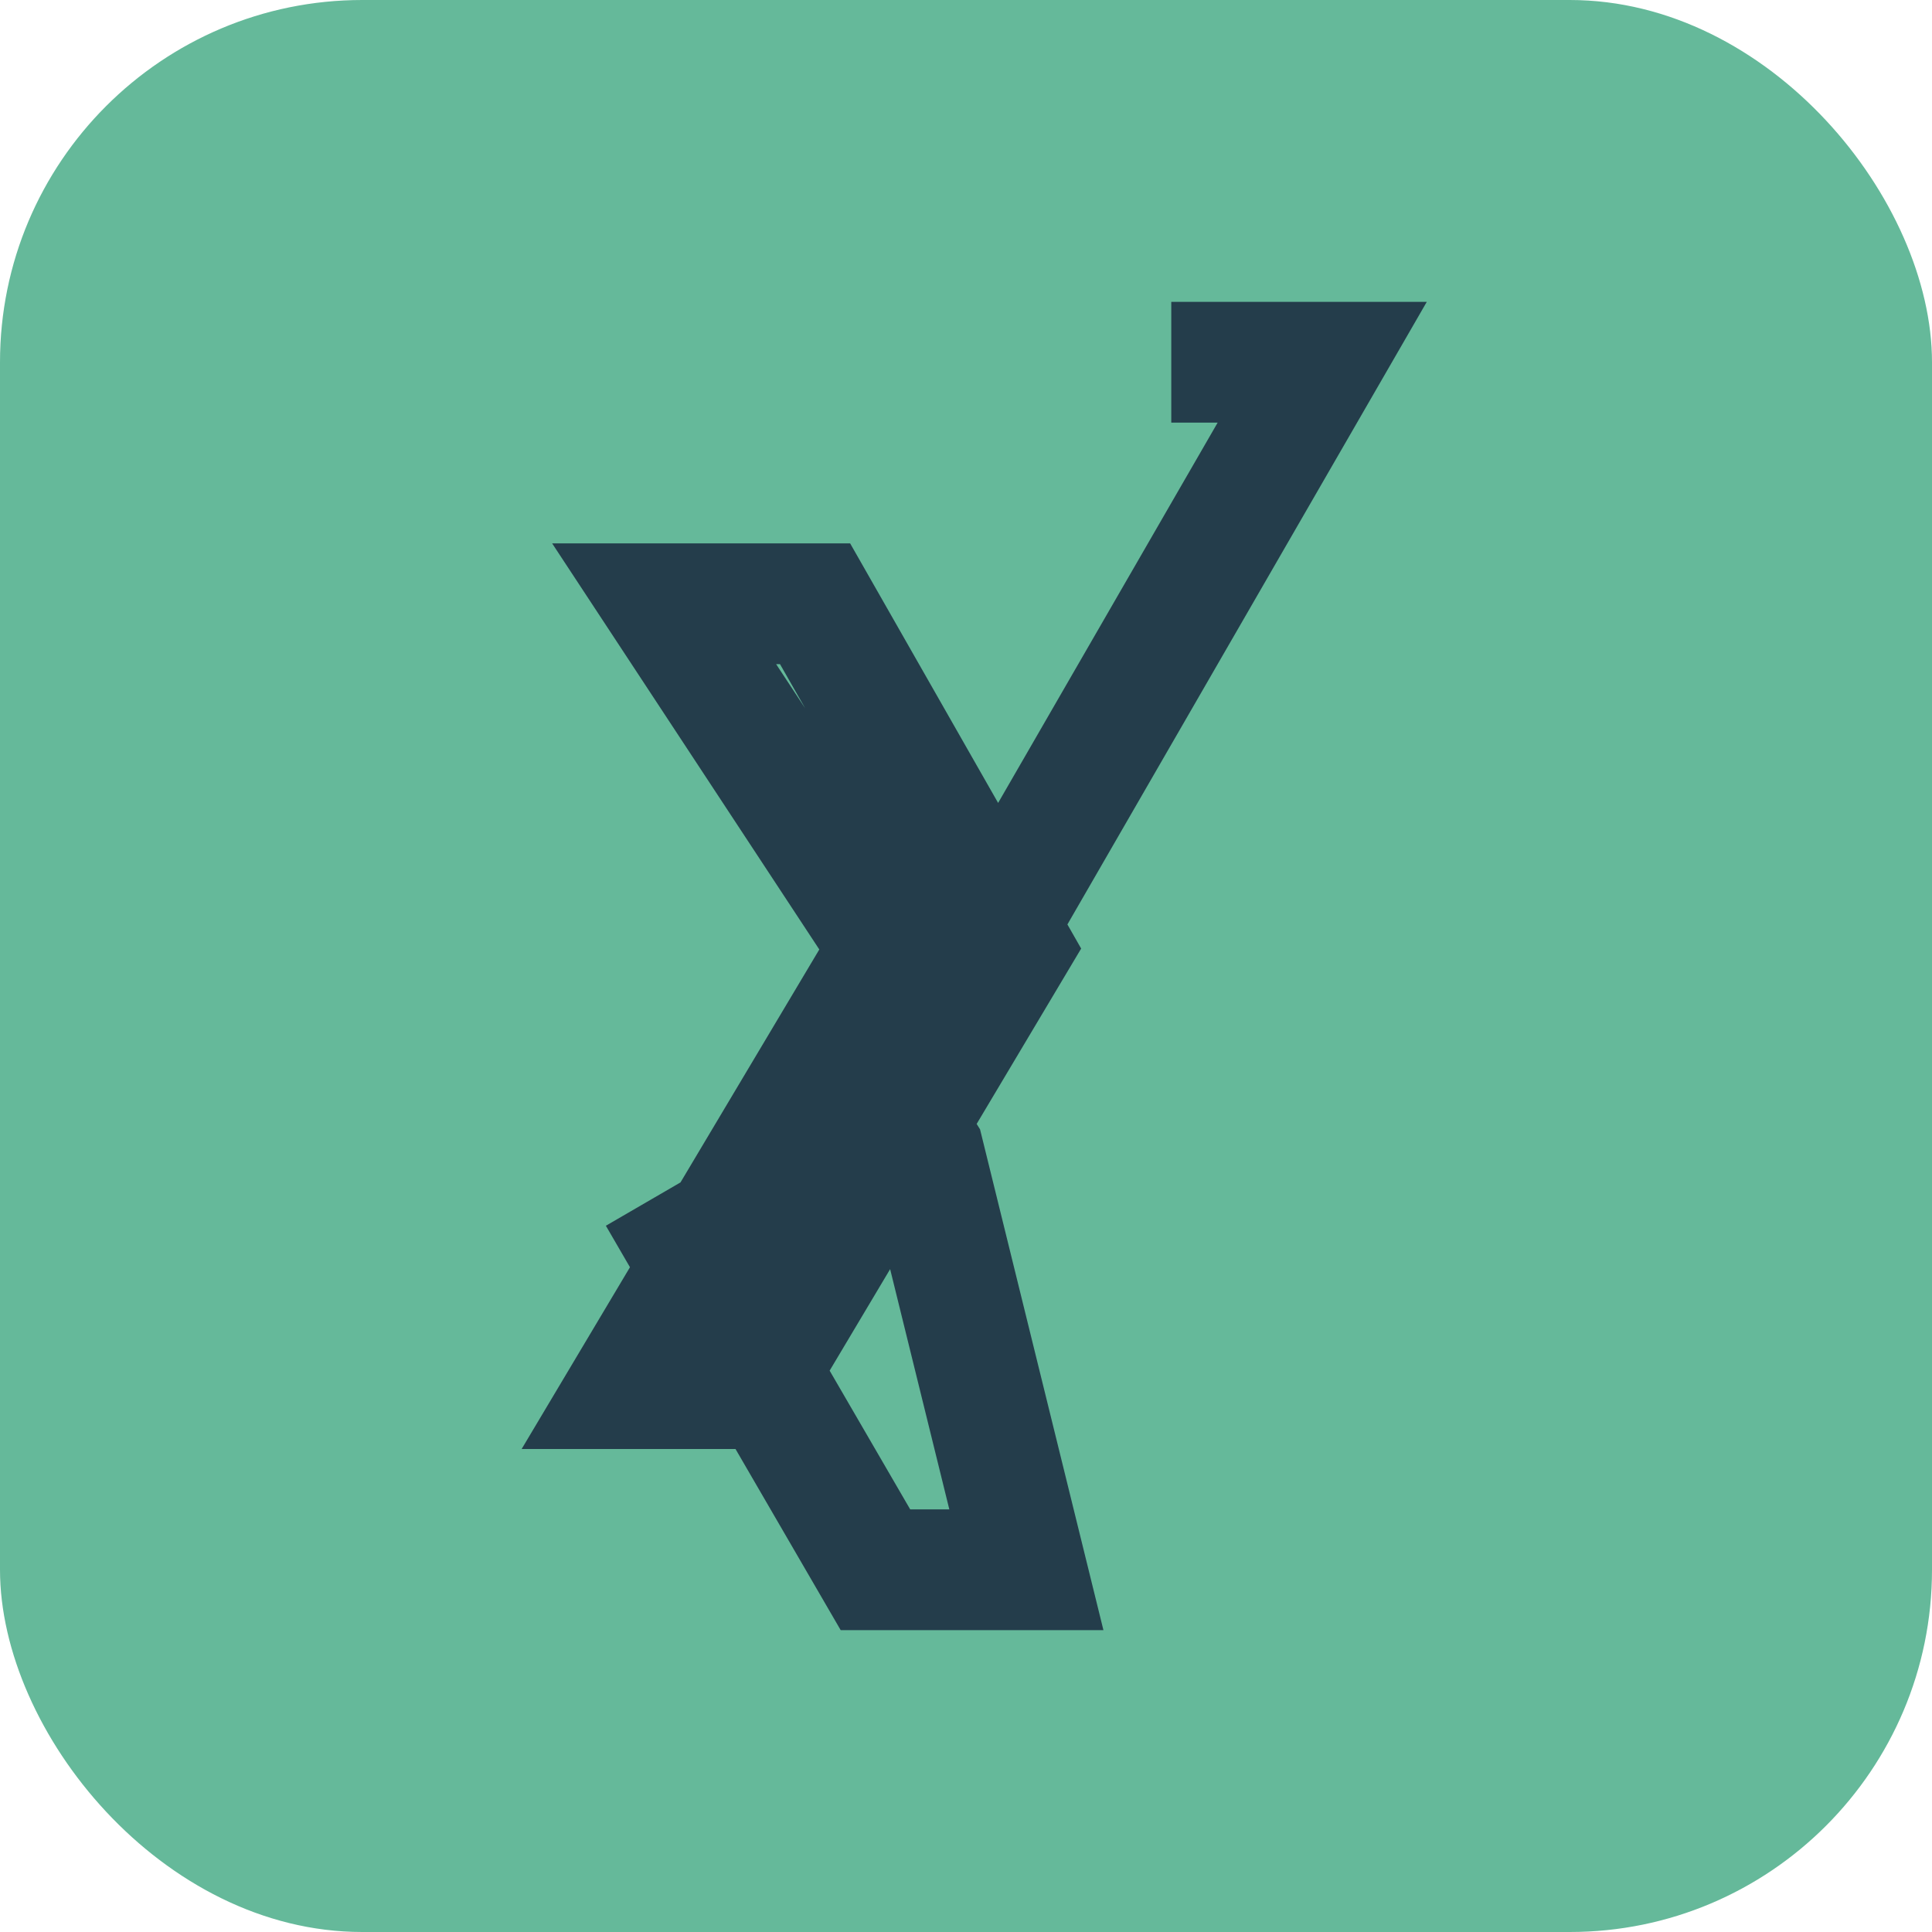
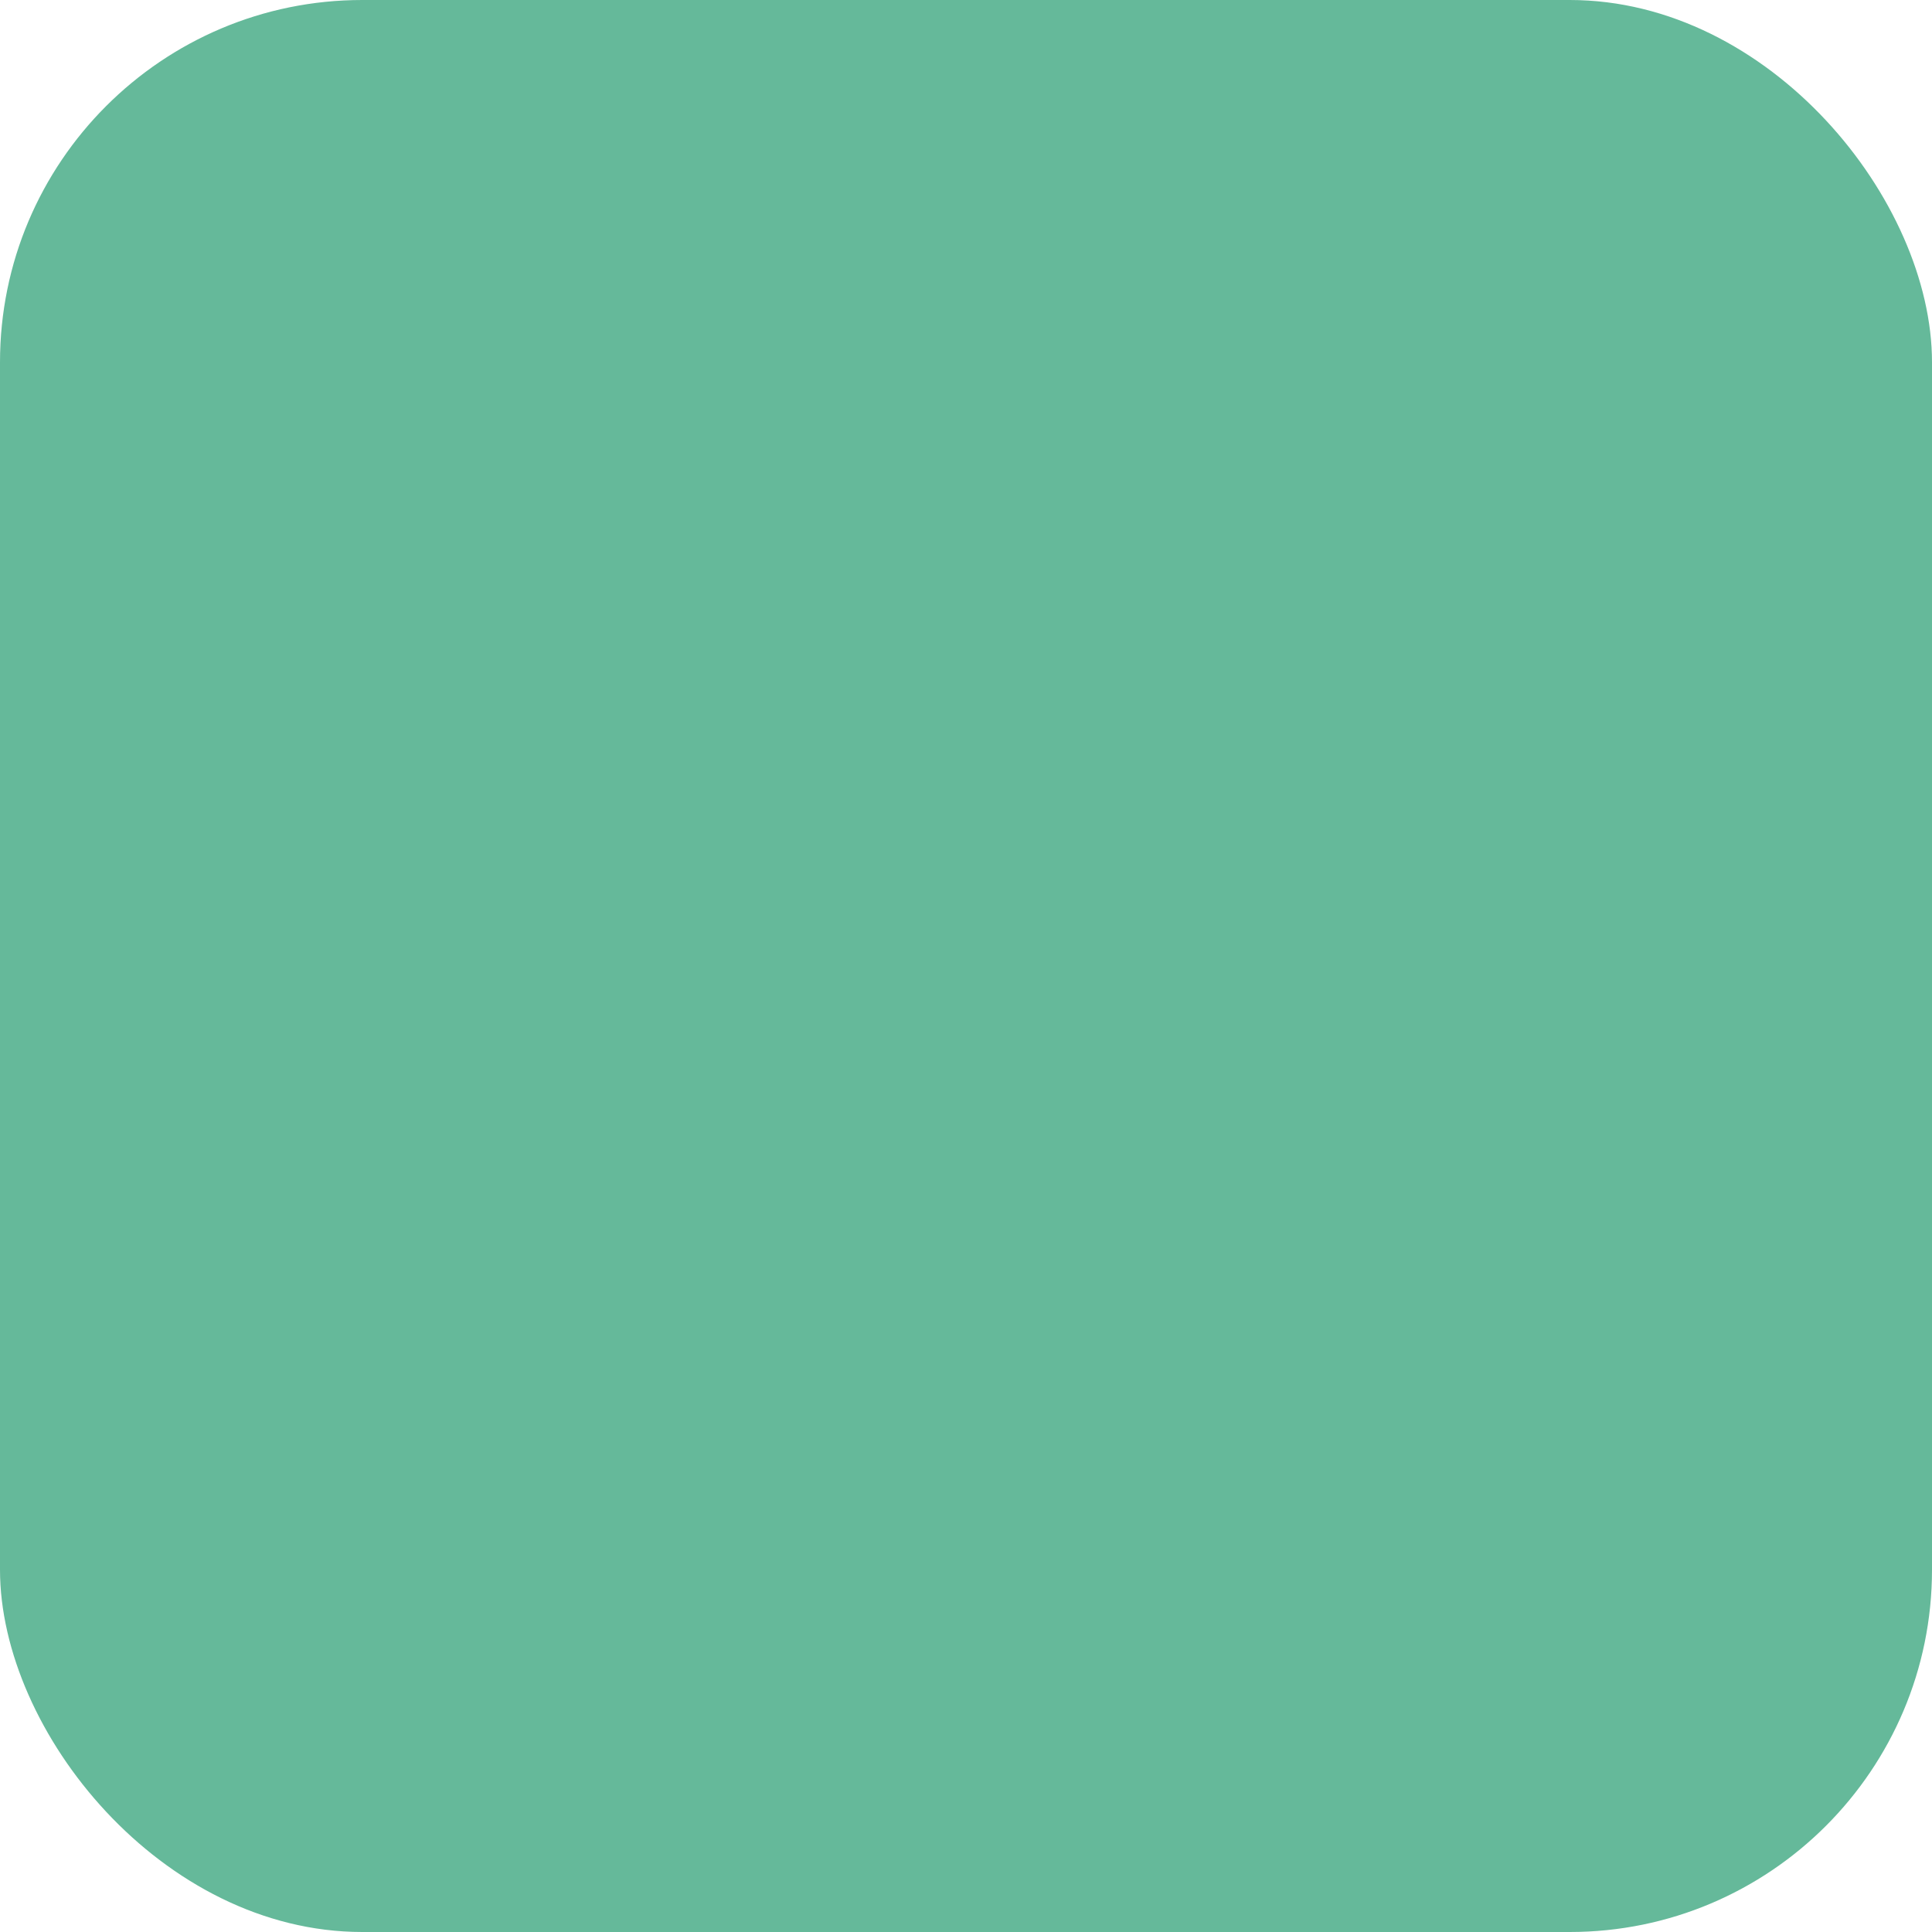
<svg xmlns="http://www.w3.org/2000/svg" width="32" height="32" viewBox="0 0 32 32">
  <rect width="32" height="32" rx="6" fill="#65B99A" />
-   <path d="M11 10h2.5l3.25 5.7-4.35 7.3H10.4l4.35-7.3zm8.4-4h2.5l-7.1 12.3.5.8L17 26h-2.5l-3.6-6.2" fill="none" stroke="#243D4B" stroke-width="2" />
</svg>